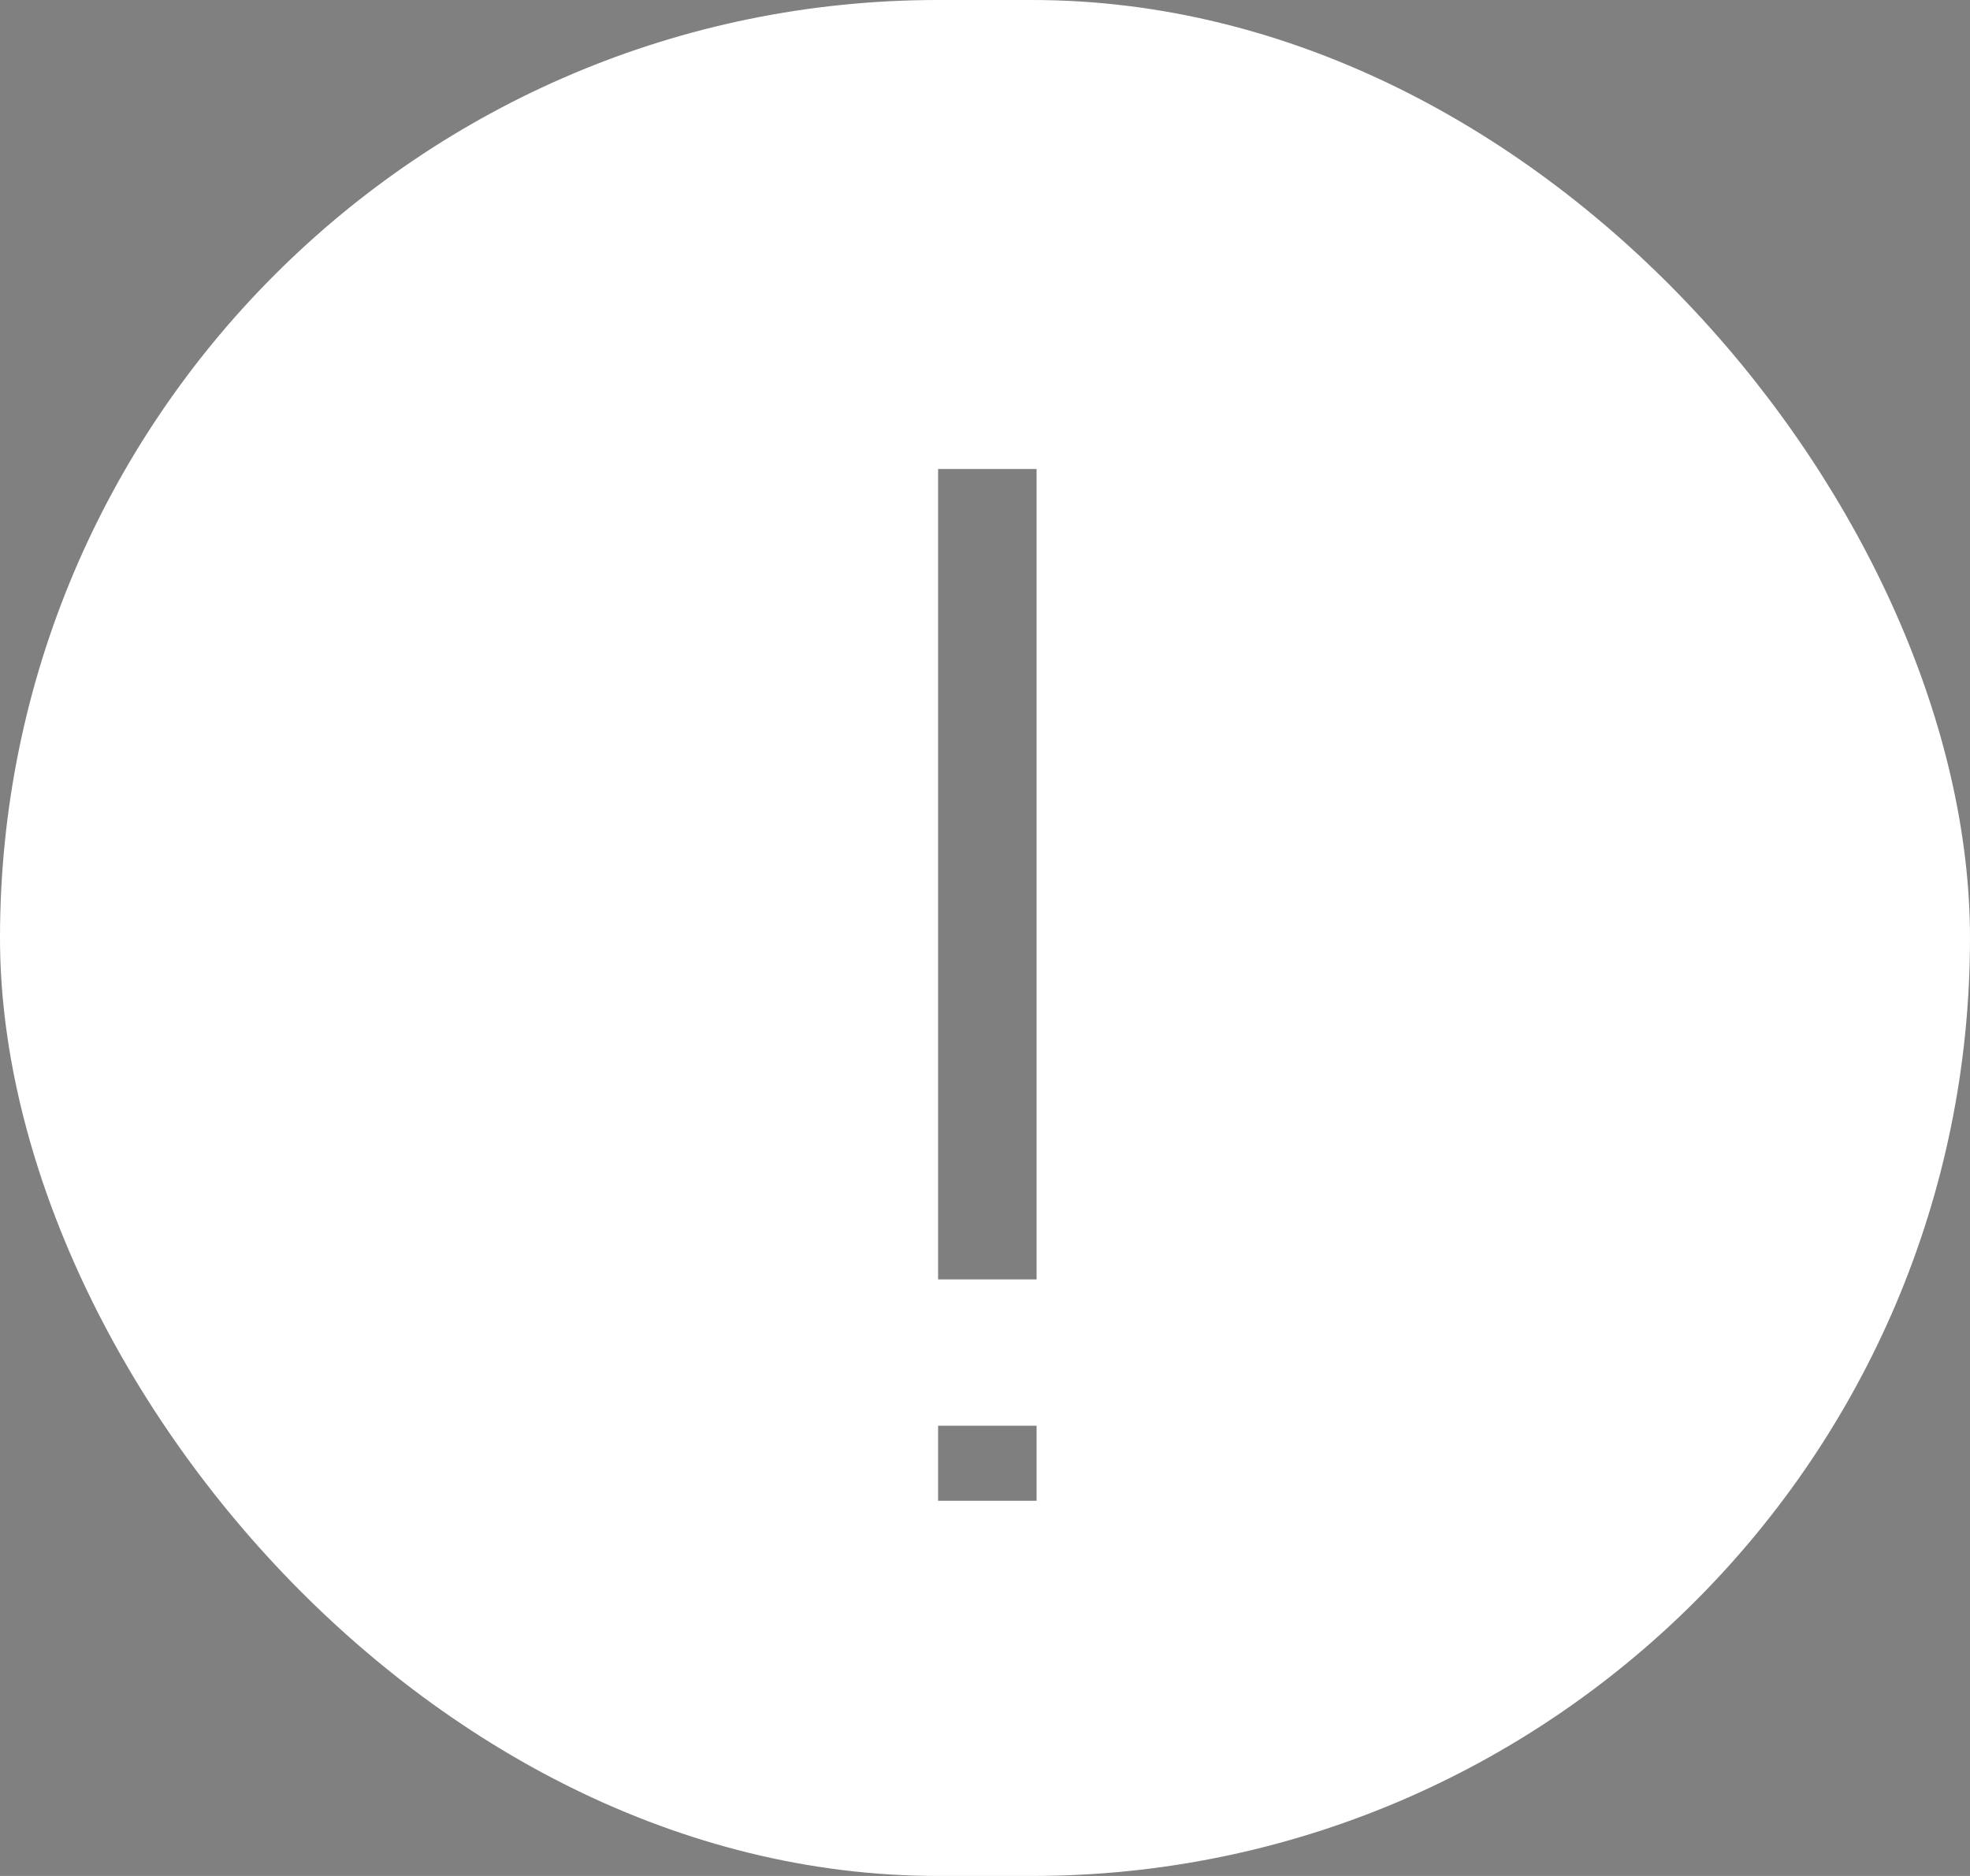
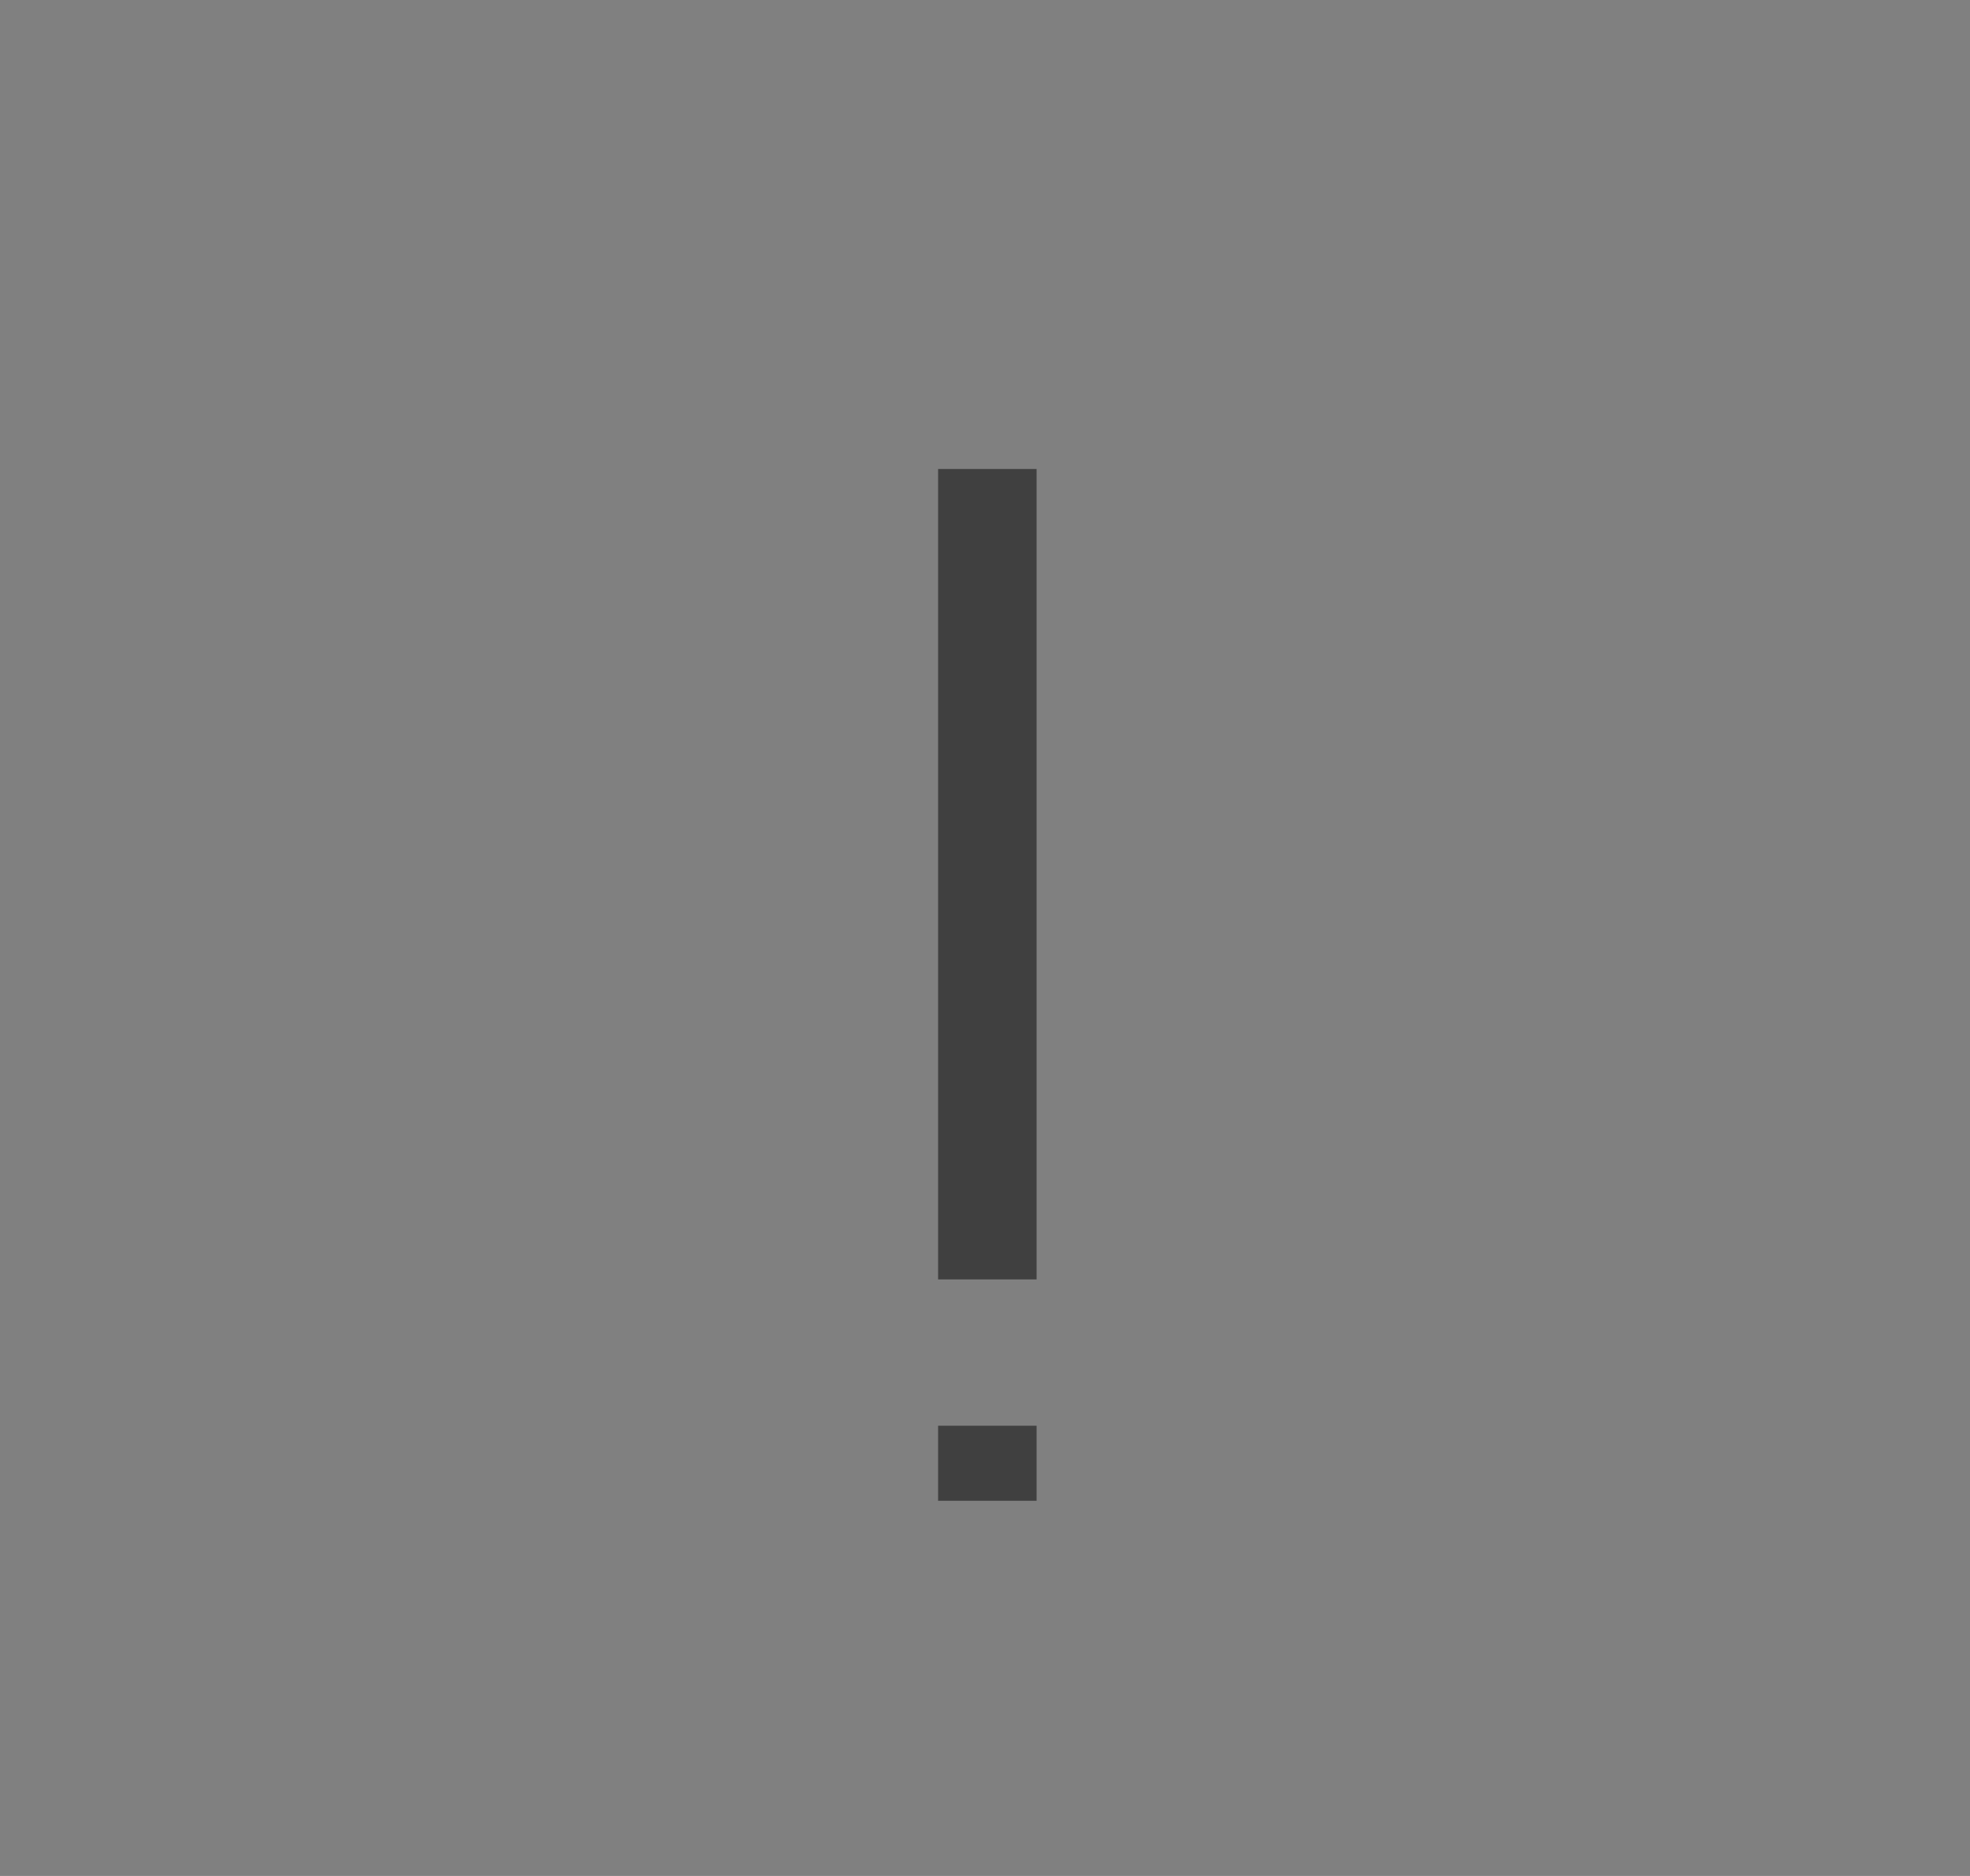
<svg xmlns="http://www.w3.org/2000/svg" width="21" height="20" viewBox="0 0 21 20" fill="none">
  <rect x="0" y="0" width="21" height="20" fill="#808080" stroke="none" />
-   <rect width="21" height="20" rx="10" fill="white" />
-   <path opacity="0.5" d="M10 16V15.2H11.05V16H10ZM10 13.64V5H11.05V13.64H10Z" fill="black" />
+   <path opacity="0.5" d="M10 16V15.2H11.05V16ZM10 13.64V5H11.05V13.64H10Z" fill="black" />
</svg>